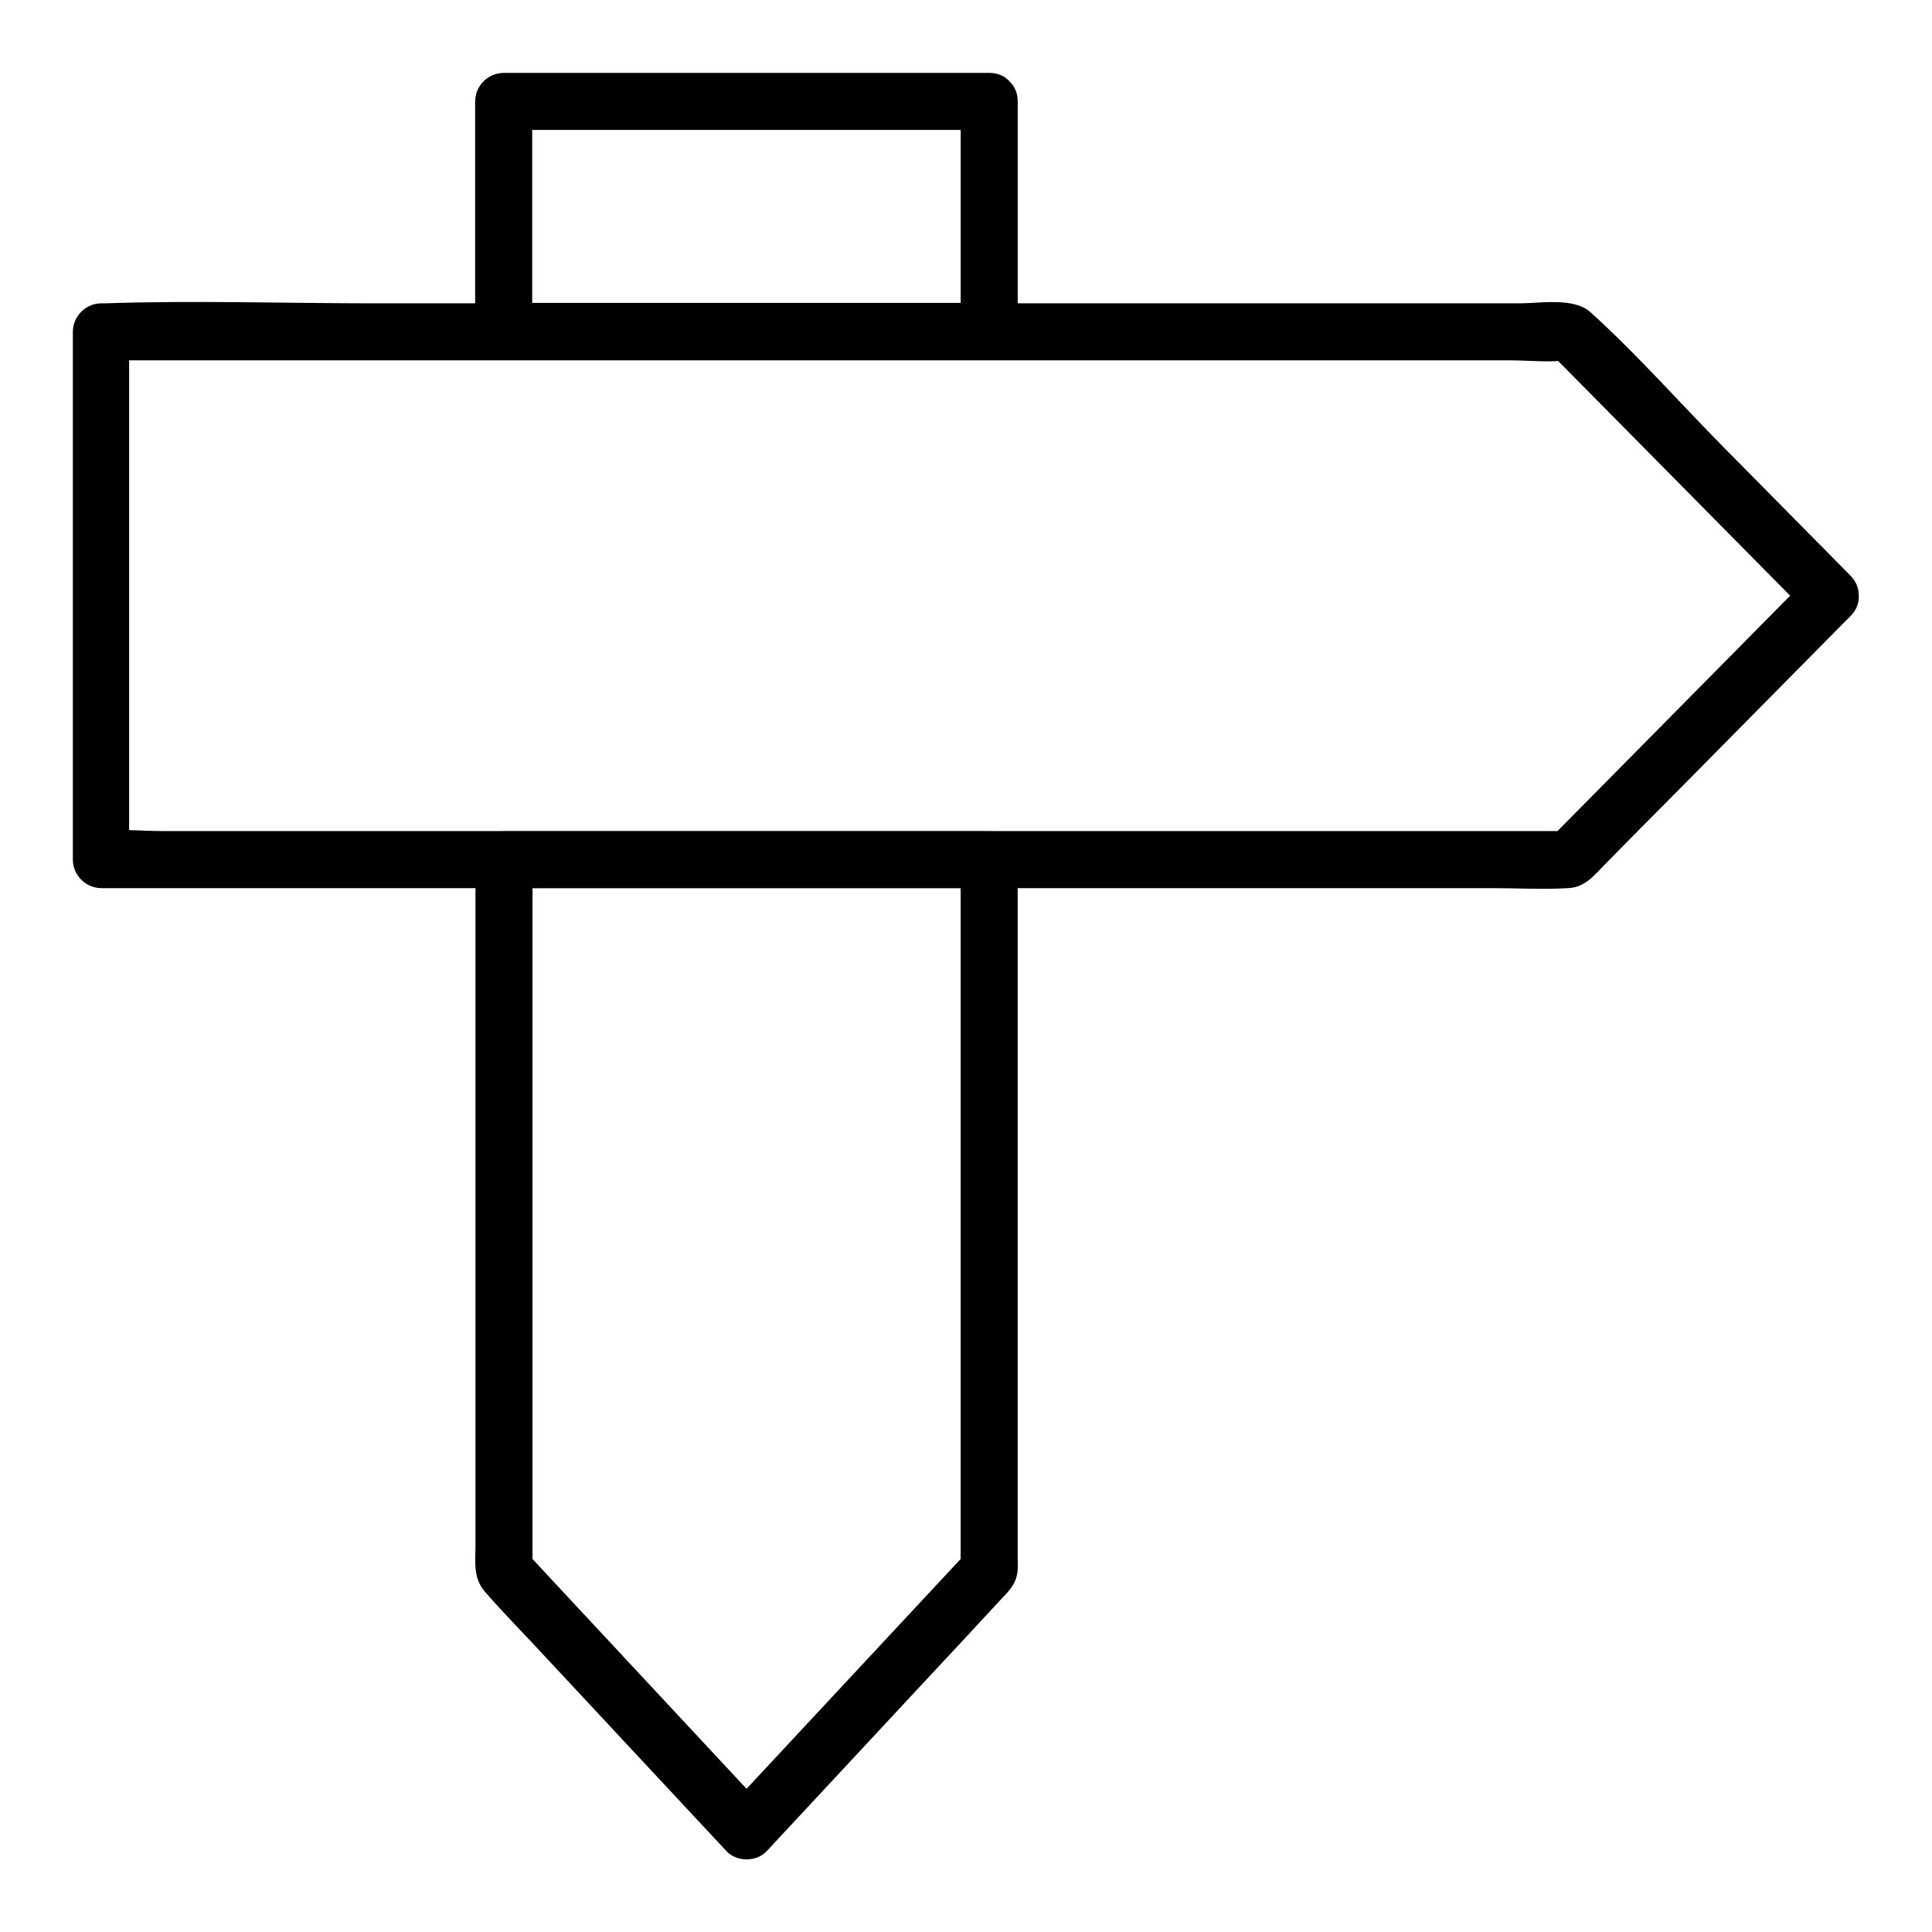
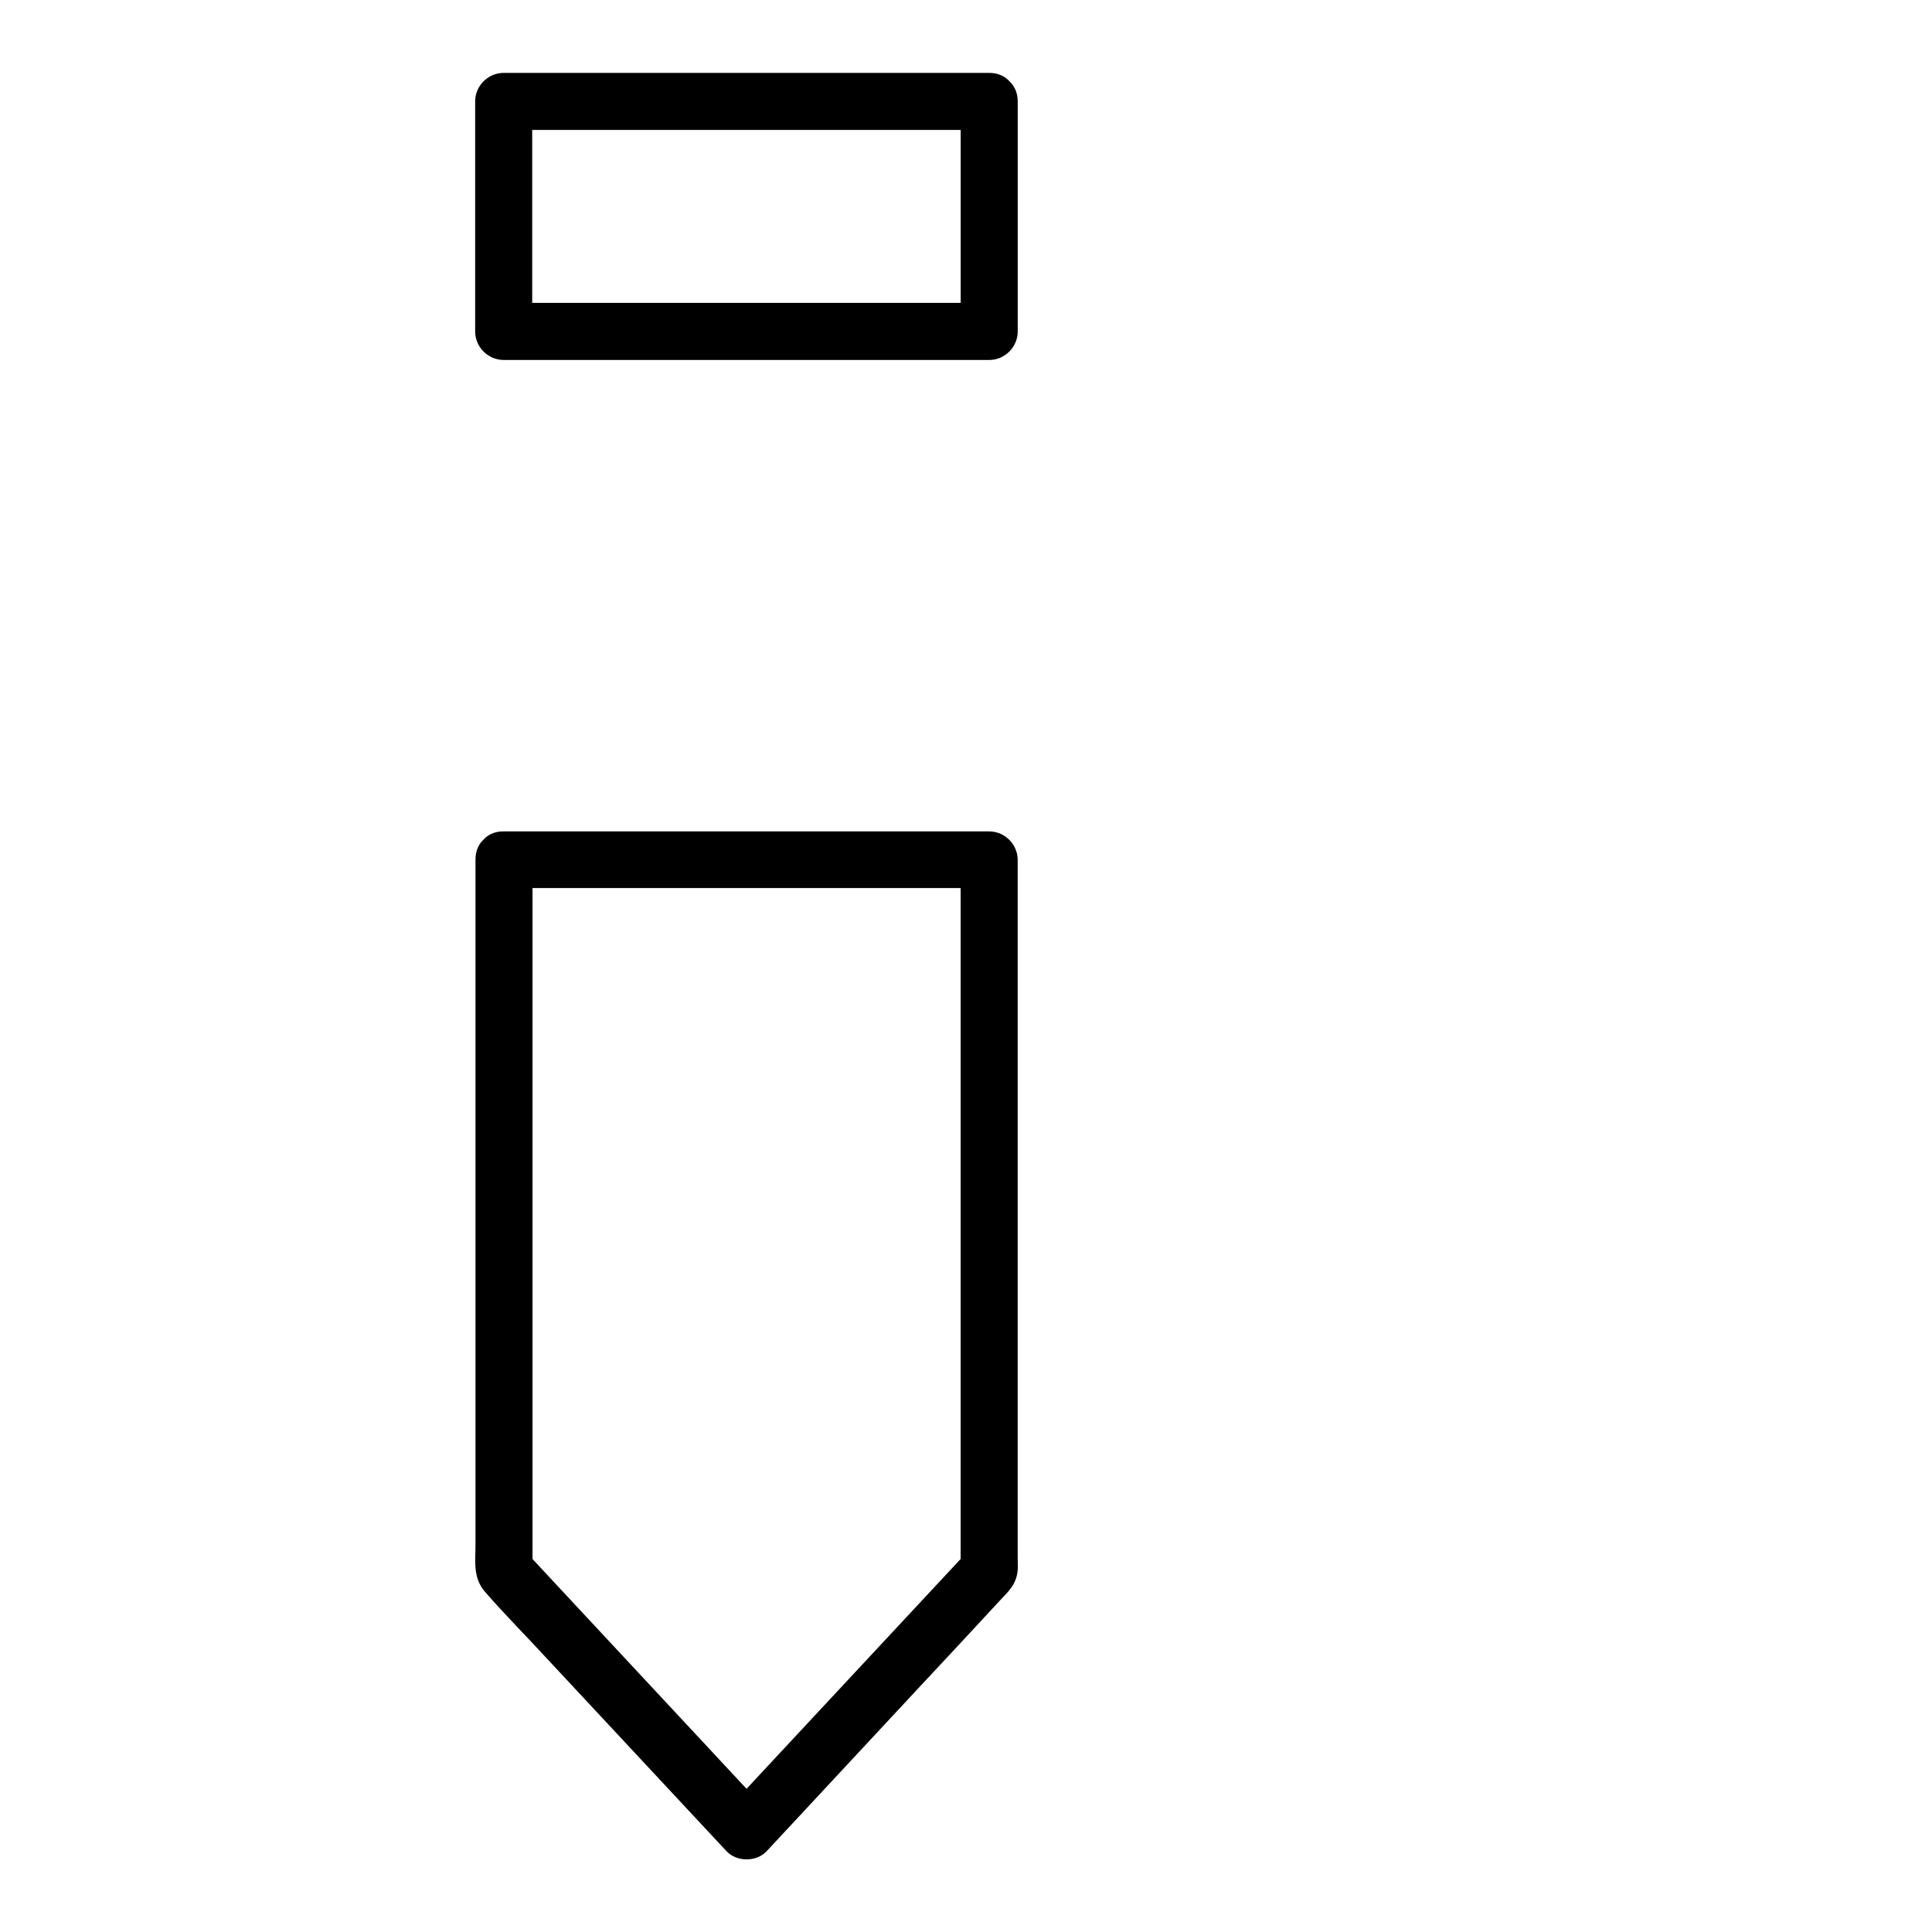
<svg xmlns="http://www.w3.org/2000/svg" fill="#000000" width="800px" height="800px" version="1.1" viewBox="144 144 512 512">
  <g>
    <path d="m398.59 170.87v60.961c2.519-2.519 5.039-5.039 7.559-7.559h-112.85-15.82c2.519 2.519 5.039 5.039 7.559 7.559v-60.961c-2.519 2.519-5.039 5.039-7.559 7.559h112.85 15.82c9.773 0 9.773-15.113 0-15.113h-112.85-15.82c-4.133 0-7.559 3.426-7.559 7.559v60.961c0 4.133 3.426 7.559 7.559 7.559h112.85 15.82c4.133 0 7.559-3.426 7.559-7.559v-60.961c0-9.68-15.117-9.68-15.117-0.004z" />
    <path d="m277.47 379.34h112.85 15.82c-2.519-2.519-5.039-5.039-7.559-7.559v63.48 101.37 23.477c0.707-1.812 1.512-3.527 2.215-5.34-18.742 20.152-37.586 40.305-56.324 60.457-2.621 2.82-5.34 5.742-7.961 8.566h10.68c-18.742-20.152-37.586-40.305-56.324-60.457-2.621-2.82-5.34-5.742-7.961-8.566 0.707 1.812 1.512 3.527 2.215 5.34v-63.48-101.37-23.477c0-9.773-15.113-9.773-15.113 0v119.5 62.07c0 4.535-0.707 8.766 2.519 12.496 5.441 6.246 11.285 12.09 16.93 18.238 15.719 16.828 31.336 33.656 47.055 50.48 2.719 2.922 7.961 2.922 10.68 0 13.504-14.508 27.105-29.121 40.605-43.629 7.152-7.656 14.309-15.316 21.363-22.973 2.215-2.316 4.231-4.231 4.535-7.859 0.102-1.109 0-2.215 0-3.223v-136.73-48.266c0-4.133-3.426-7.559-7.559-7.559h-112.85-15.82c-9.668-0.105-9.668 15.012 0.004 15.012z" />
-     <path d="m623.69 296.52c-20.152 20.355-40.305 40.809-60.457 61.164-2.922 2.922-5.742 5.844-8.664 8.766 1.812-0.707 3.527-1.512 5.34-2.215h-38.594-93.105-112.25-97.438-31.941c-4.938 0-10.277-0.605-15.215 0h-0.707c2.519 2.519 5.039 5.039 7.559 7.559v-122.53-17.332c-2.519 2.519-5.039 5.039-7.559 7.559h38.594 93.105 112.25 97.438 31.941c4.938 0 10.277 0.605 15.215 0h0.707c-1.812-0.707-3.527-1.512-5.34-2.215 20.152 20.355 40.305 40.809 60.457 61.164 2.922 2.922 5.742 5.844 8.664 8.766 6.852 6.953 17.531-3.727 10.68-10.68-11.082-11.184-22.066-22.371-33.152-33.555-11.891-11.992-23.277-24.988-35.77-36.273-4.332-3.93-13.301-2.316-18.641-2.316h-40.305-128.57-134.62c-23.781 0-47.66-0.805-71.441 0h-1.008c-4.133 0-7.559 3.426-7.559 7.559v122.53 17.332c0 4.133 3.426 7.559 7.559 7.559h59.246 130.18 133 45.949c6.75 0 13.602 0.402 20.355 0 4.637-0.203 7.055-3.629 10.078-6.648 6.449-6.551 12.898-13.098 19.445-19.648 14.207-14.41 28.414-28.719 42.621-43.125l2.719-2.719c6.754-6.969-3.926-17.652-10.777-10.699z" />
  </g>
</svg>